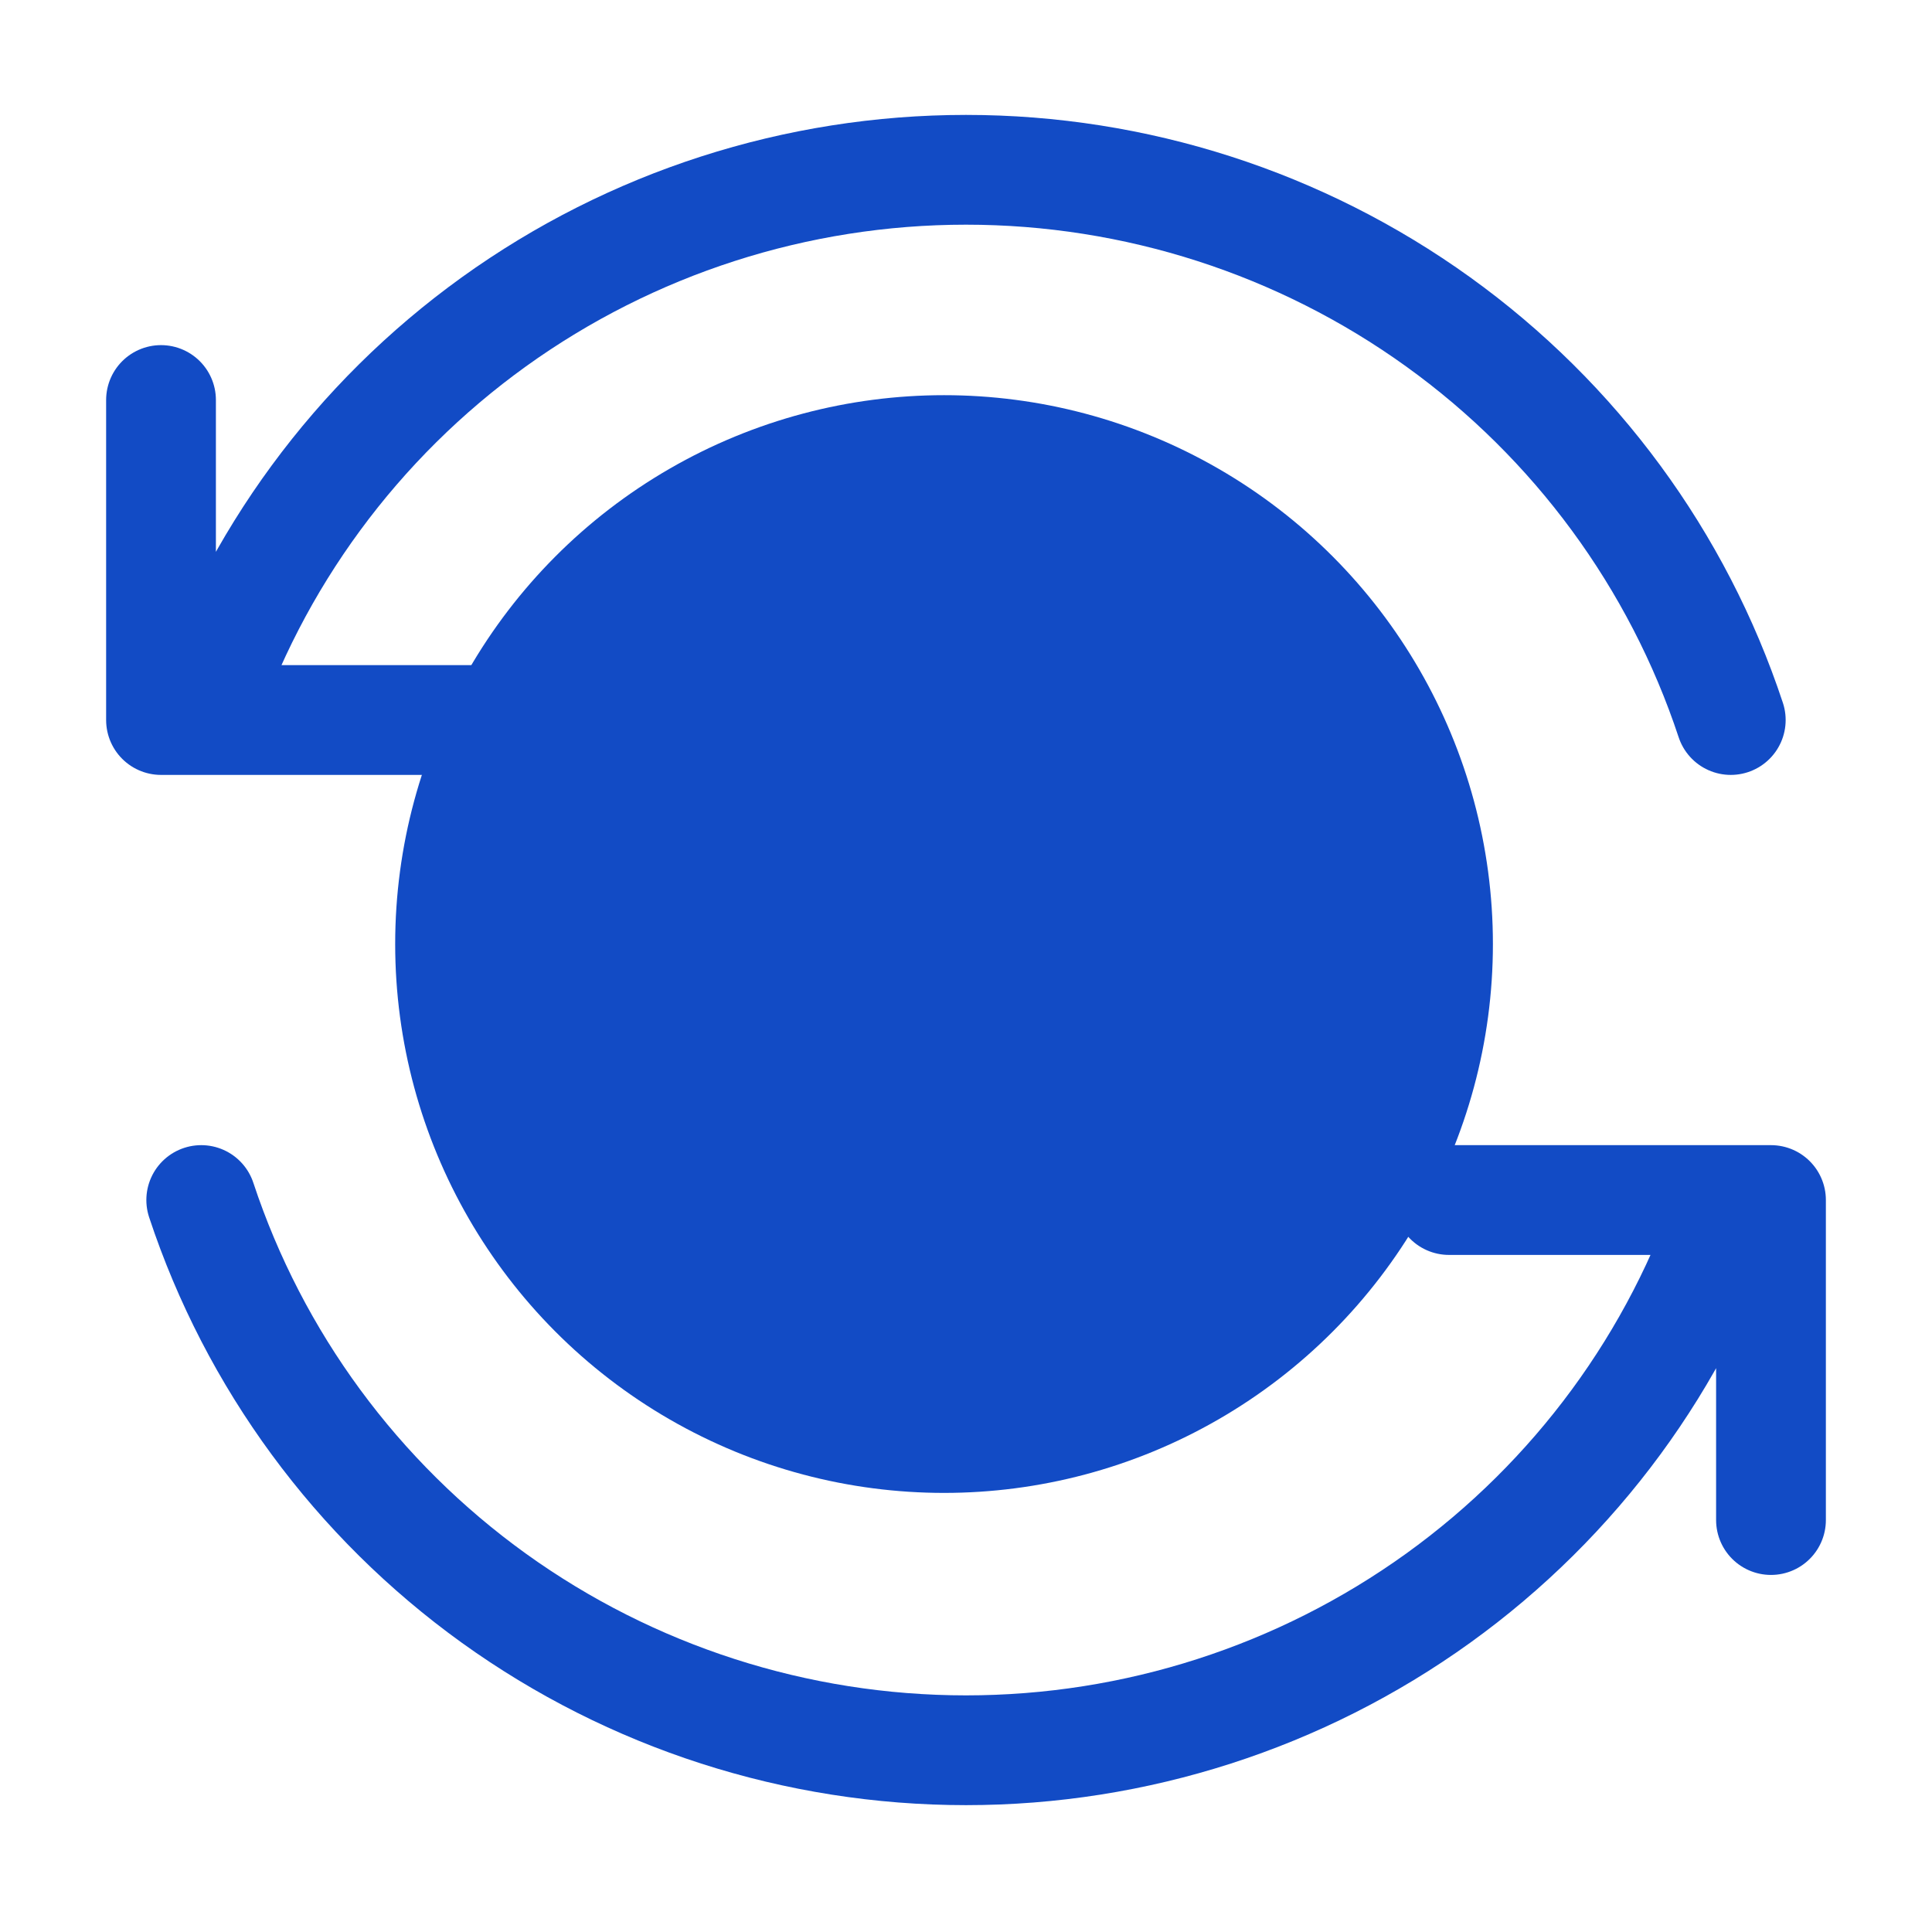
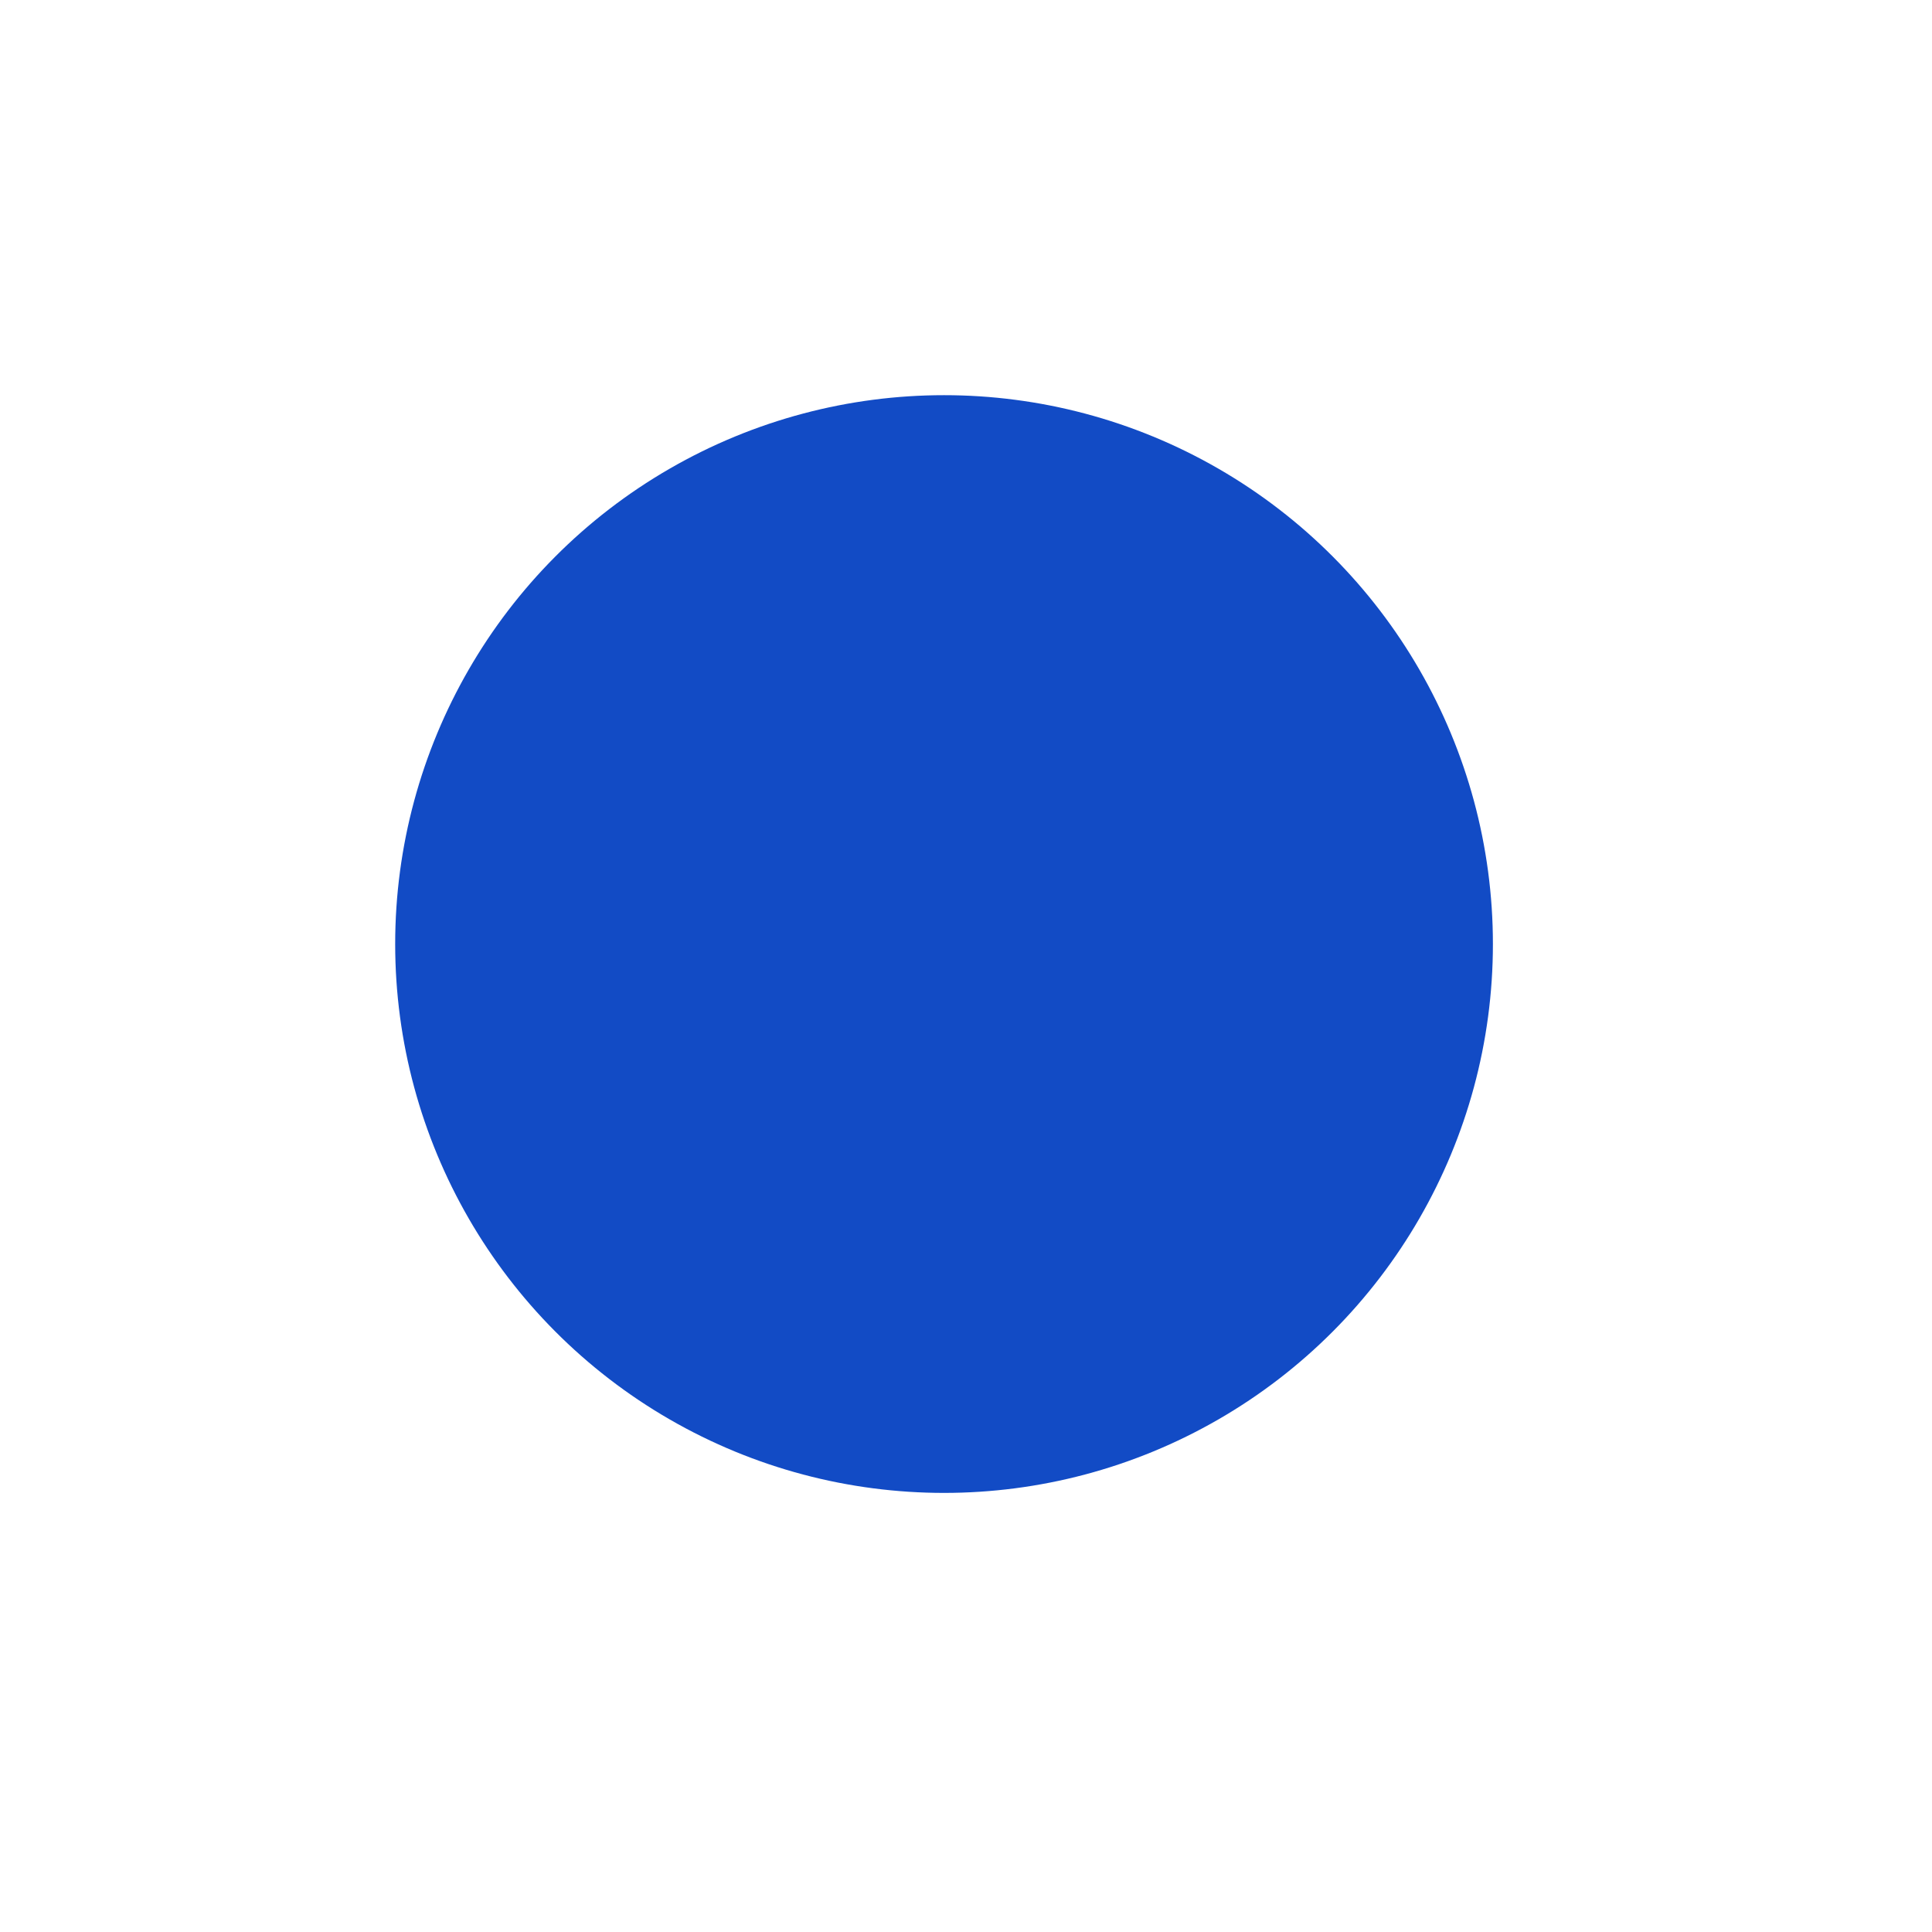
<svg xmlns="http://www.w3.org/2000/svg" width="44" height="44" viewBox="0 0 44 44" fill="none">
-   <path d="M39.417 16.398C38.211 12.753 35.878 9.579 32.751 7.329C29.623 5.079 25.861 3.867 22 3.867C18.139 3.867 14.377 5.079 11.249 7.329C8.122 9.579 5.789 12.753 4.583 16.398M3.667 9.11V16.398H11M33 27.33H40.333V34.618M4.583 27.33C5.789 30.975 8.122 34.149 11.249 36.399C14.377 38.649 18.139 39.861 22 39.861C25.861 39.861 29.623 38.649 32.751 36.399C35.878 34.149 38.211 30.975 39.417 27.33" stroke="#124BC5" stroke-width="2.5" stroke-linecap="round" stroke-linejoin="round" />
  <circle cx="21.5" cy="21.5" r="12.5" fill="#124BC5" />
</svg>